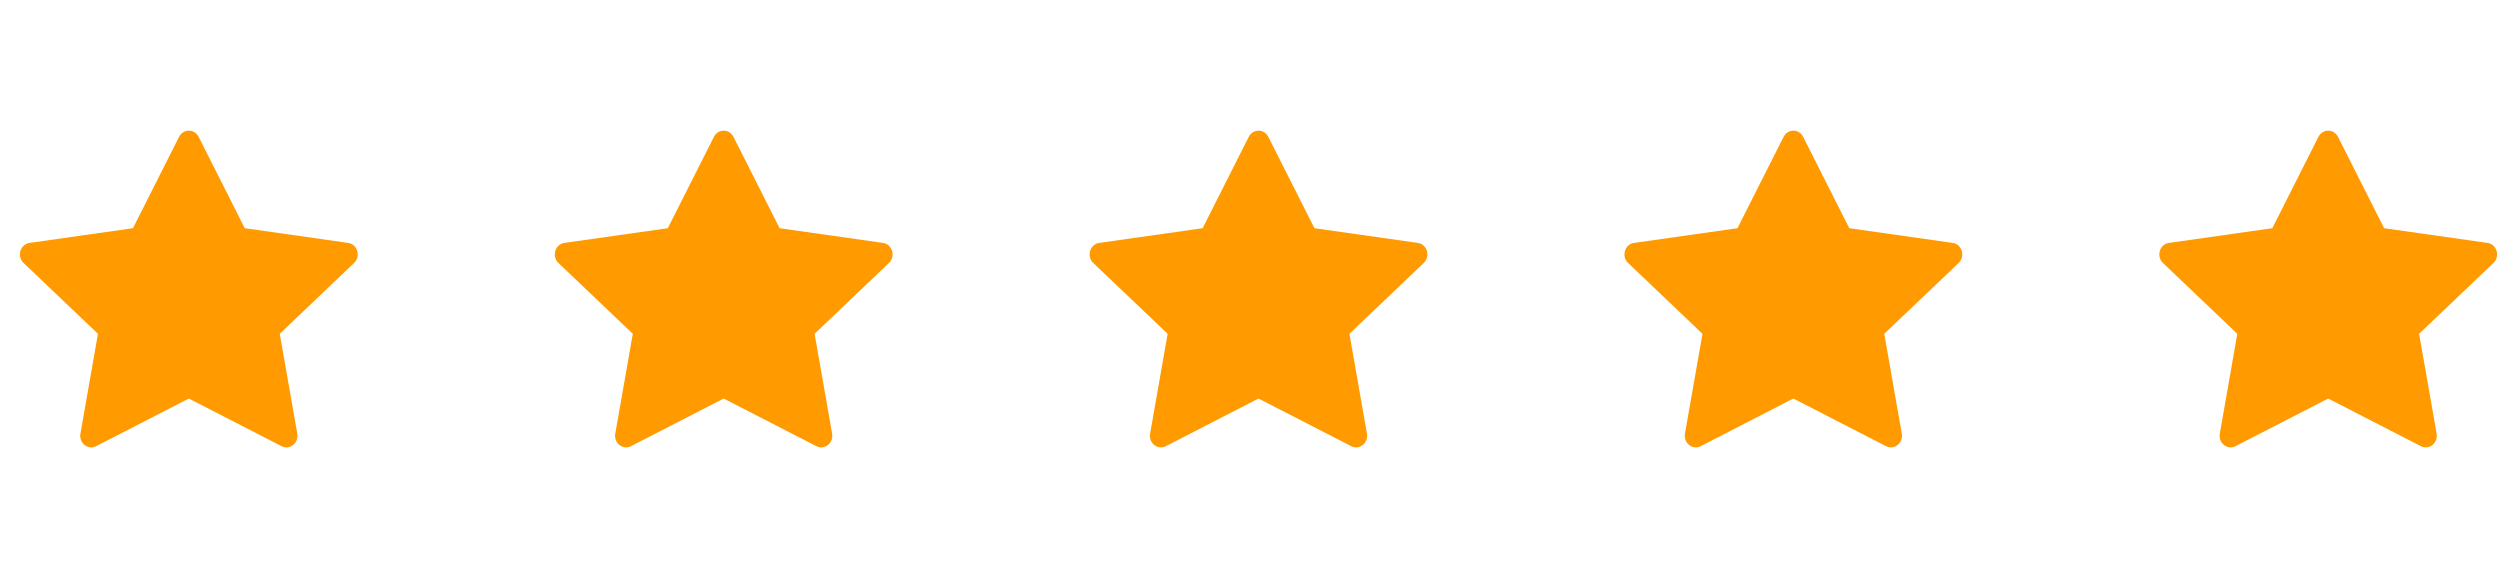
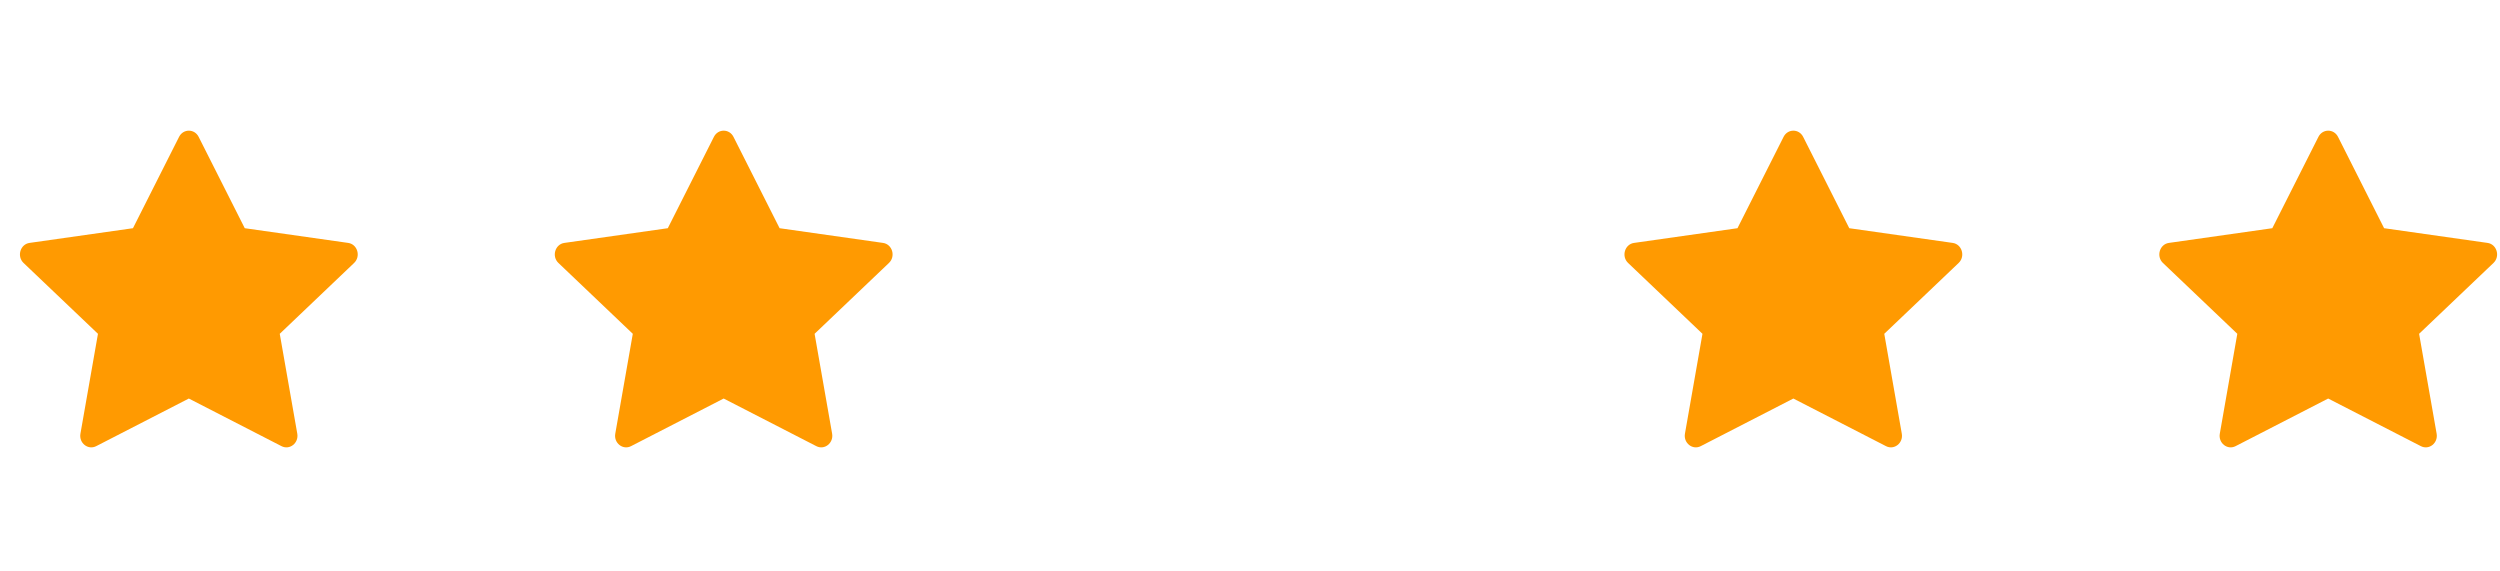
<svg xmlns="http://www.w3.org/2000/svg" width="92" height="21" viewBox="0 0 92 21" fill="none">
  <path d="M3.539 16.419C3.239 16.573 2.899 16.303 2.96 15.959L3.605 12.284L0.867 9.677C0.612 9.433 0.745 8.987 1.087 8.939L4.893 8.398L6.59 5.036C6.743 4.733 7.157 4.733 7.31 5.036L9.007 8.398L12.812 8.939C13.155 8.987 13.287 9.433 13.031 9.677L10.295 12.284L10.94 15.959C11 16.303 10.66 16.573 10.36 16.419L6.949 14.666L3.539 16.419Z" fill="#FF9A01" />
  <path d="M23.221 16.419C22.922 16.573 22.581 16.303 22.642 15.959L23.287 12.284L20.55 9.677C20.294 9.433 20.427 8.987 20.77 8.939L24.575 8.398L26.272 5.036C26.425 4.733 26.839 4.733 26.992 5.036L28.689 8.398L32.494 8.939C32.837 8.987 32.97 9.433 32.713 9.677L29.977 12.284L30.622 15.959C30.682 16.303 30.342 16.573 30.042 16.419L26.631 14.666L23.221 16.419Z" fill="#FF9A01" />
-   <path d="M42.903 16.419C42.603 16.573 42.263 16.303 42.324 15.959L42.969 12.284L40.231 9.677C39.976 9.433 40.109 8.987 40.451 8.939L44.257 8.398L45.954 5.036C46.107 4.733 46.521 4.733 46.674 5.036L48.371 8.398L52.176 8.939C52.519 8.987 52.651 9.433 52.395 9.677L49.659 12.284L50.304 15.959C50.364 16.303 50.024 16.573 49.724 16.419L46.312 14.666L42.903 16.419Z" fill="#FF9A01" />
  <path d="M62.586 16.419C62.286 16.573 61.946 16.303 62.006 15.959L62.651 12.284L59.914 9.677C59.658 9.433 59.791 8.987 60.134 8.939L63.939 8.398L65.636 5.036C65.789 4.733 66.203 4.733 66.356 5.036L68.053 8.398L71.858 8.939C72.201 8.987 72.334 9.433 72.078 9.677L69.341 12.284L69.986 15.959C70.047 16.303 69.706 16.573 69.406 16.419L65.995 14.666L62.586 16.419Z" fill="#FF9A01" />
  <path d="M82.268 16.419C81.968 16.573 81.628 16.303 81.689 15.959L82.333 12.284L79.596 9.677C79.341 9.433 79.474 8.987 79.816 8.939L83.621 8.398L85.318 5.036C85.471 4.733 85.885 4.733 86.039 5.036L87.735 8.398L91.541 8.939C91.883 8.987 92.016 9.433 91.76 9.677L89.023 12.284L89.668 15.959C89.729 16.303 89.389 16.573 89.089 16.419L85.677 14.666L82.268 16.419Z" fill="#FF9A01" />
</svg>